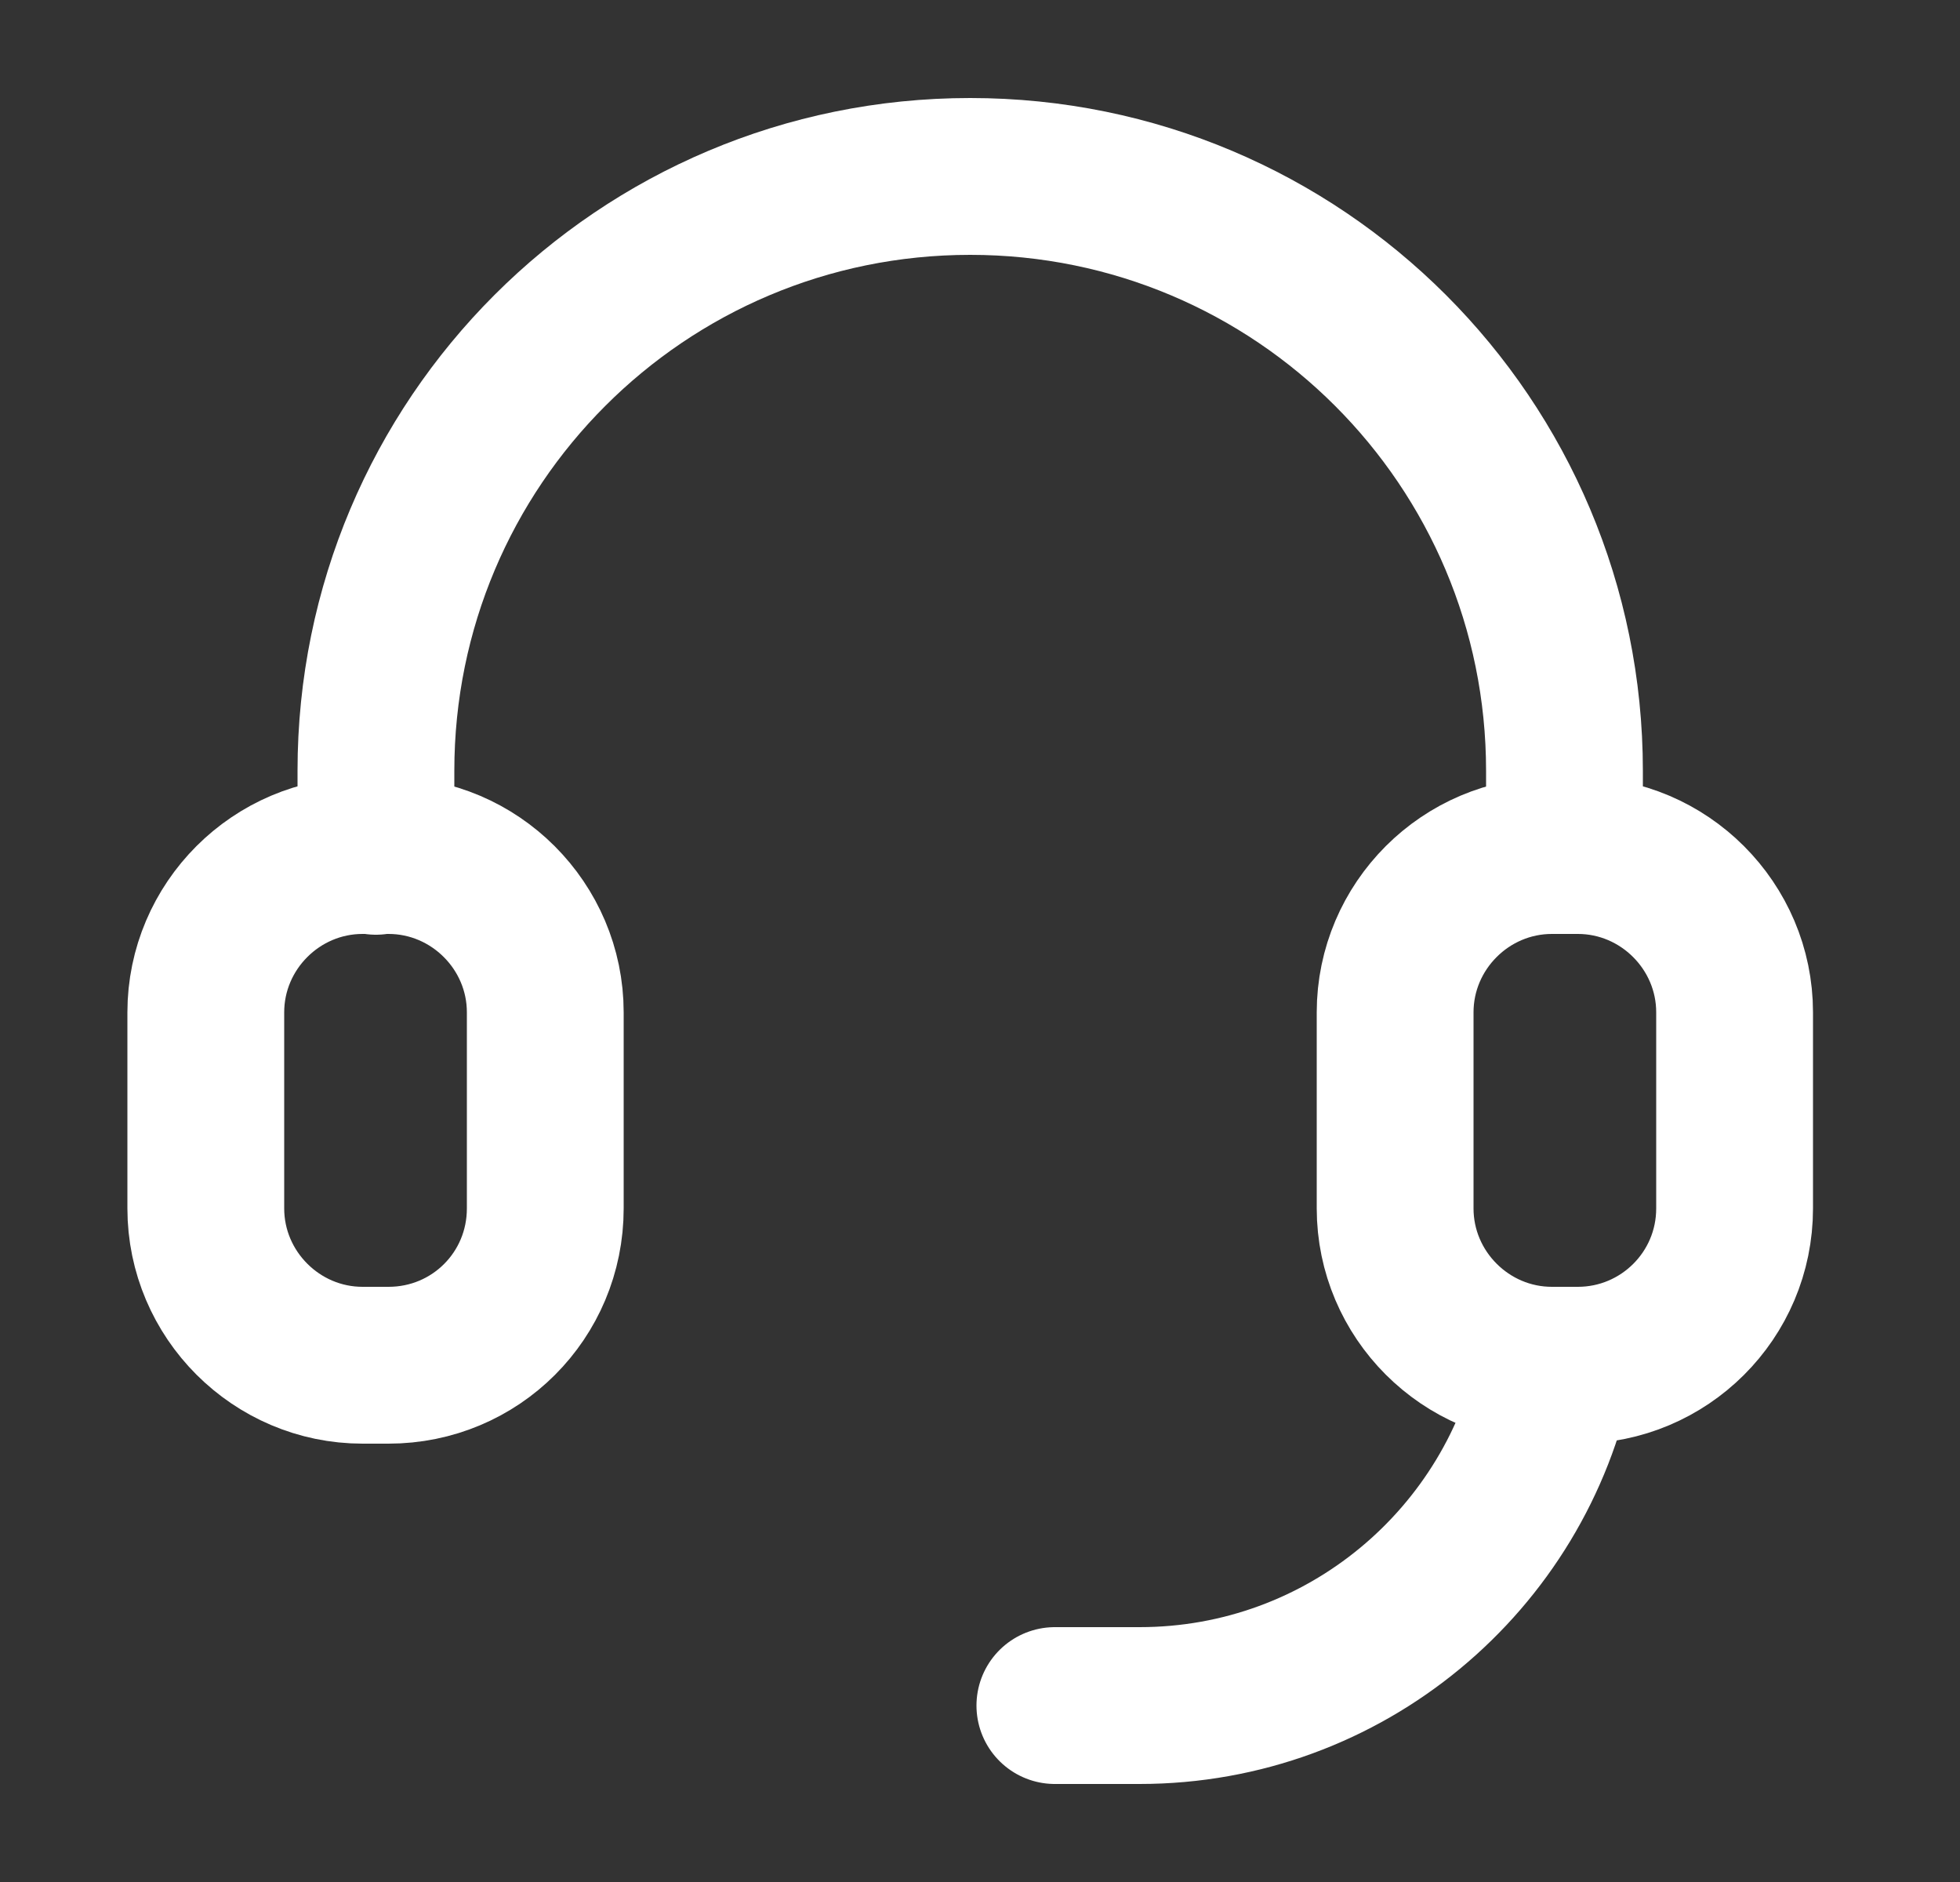
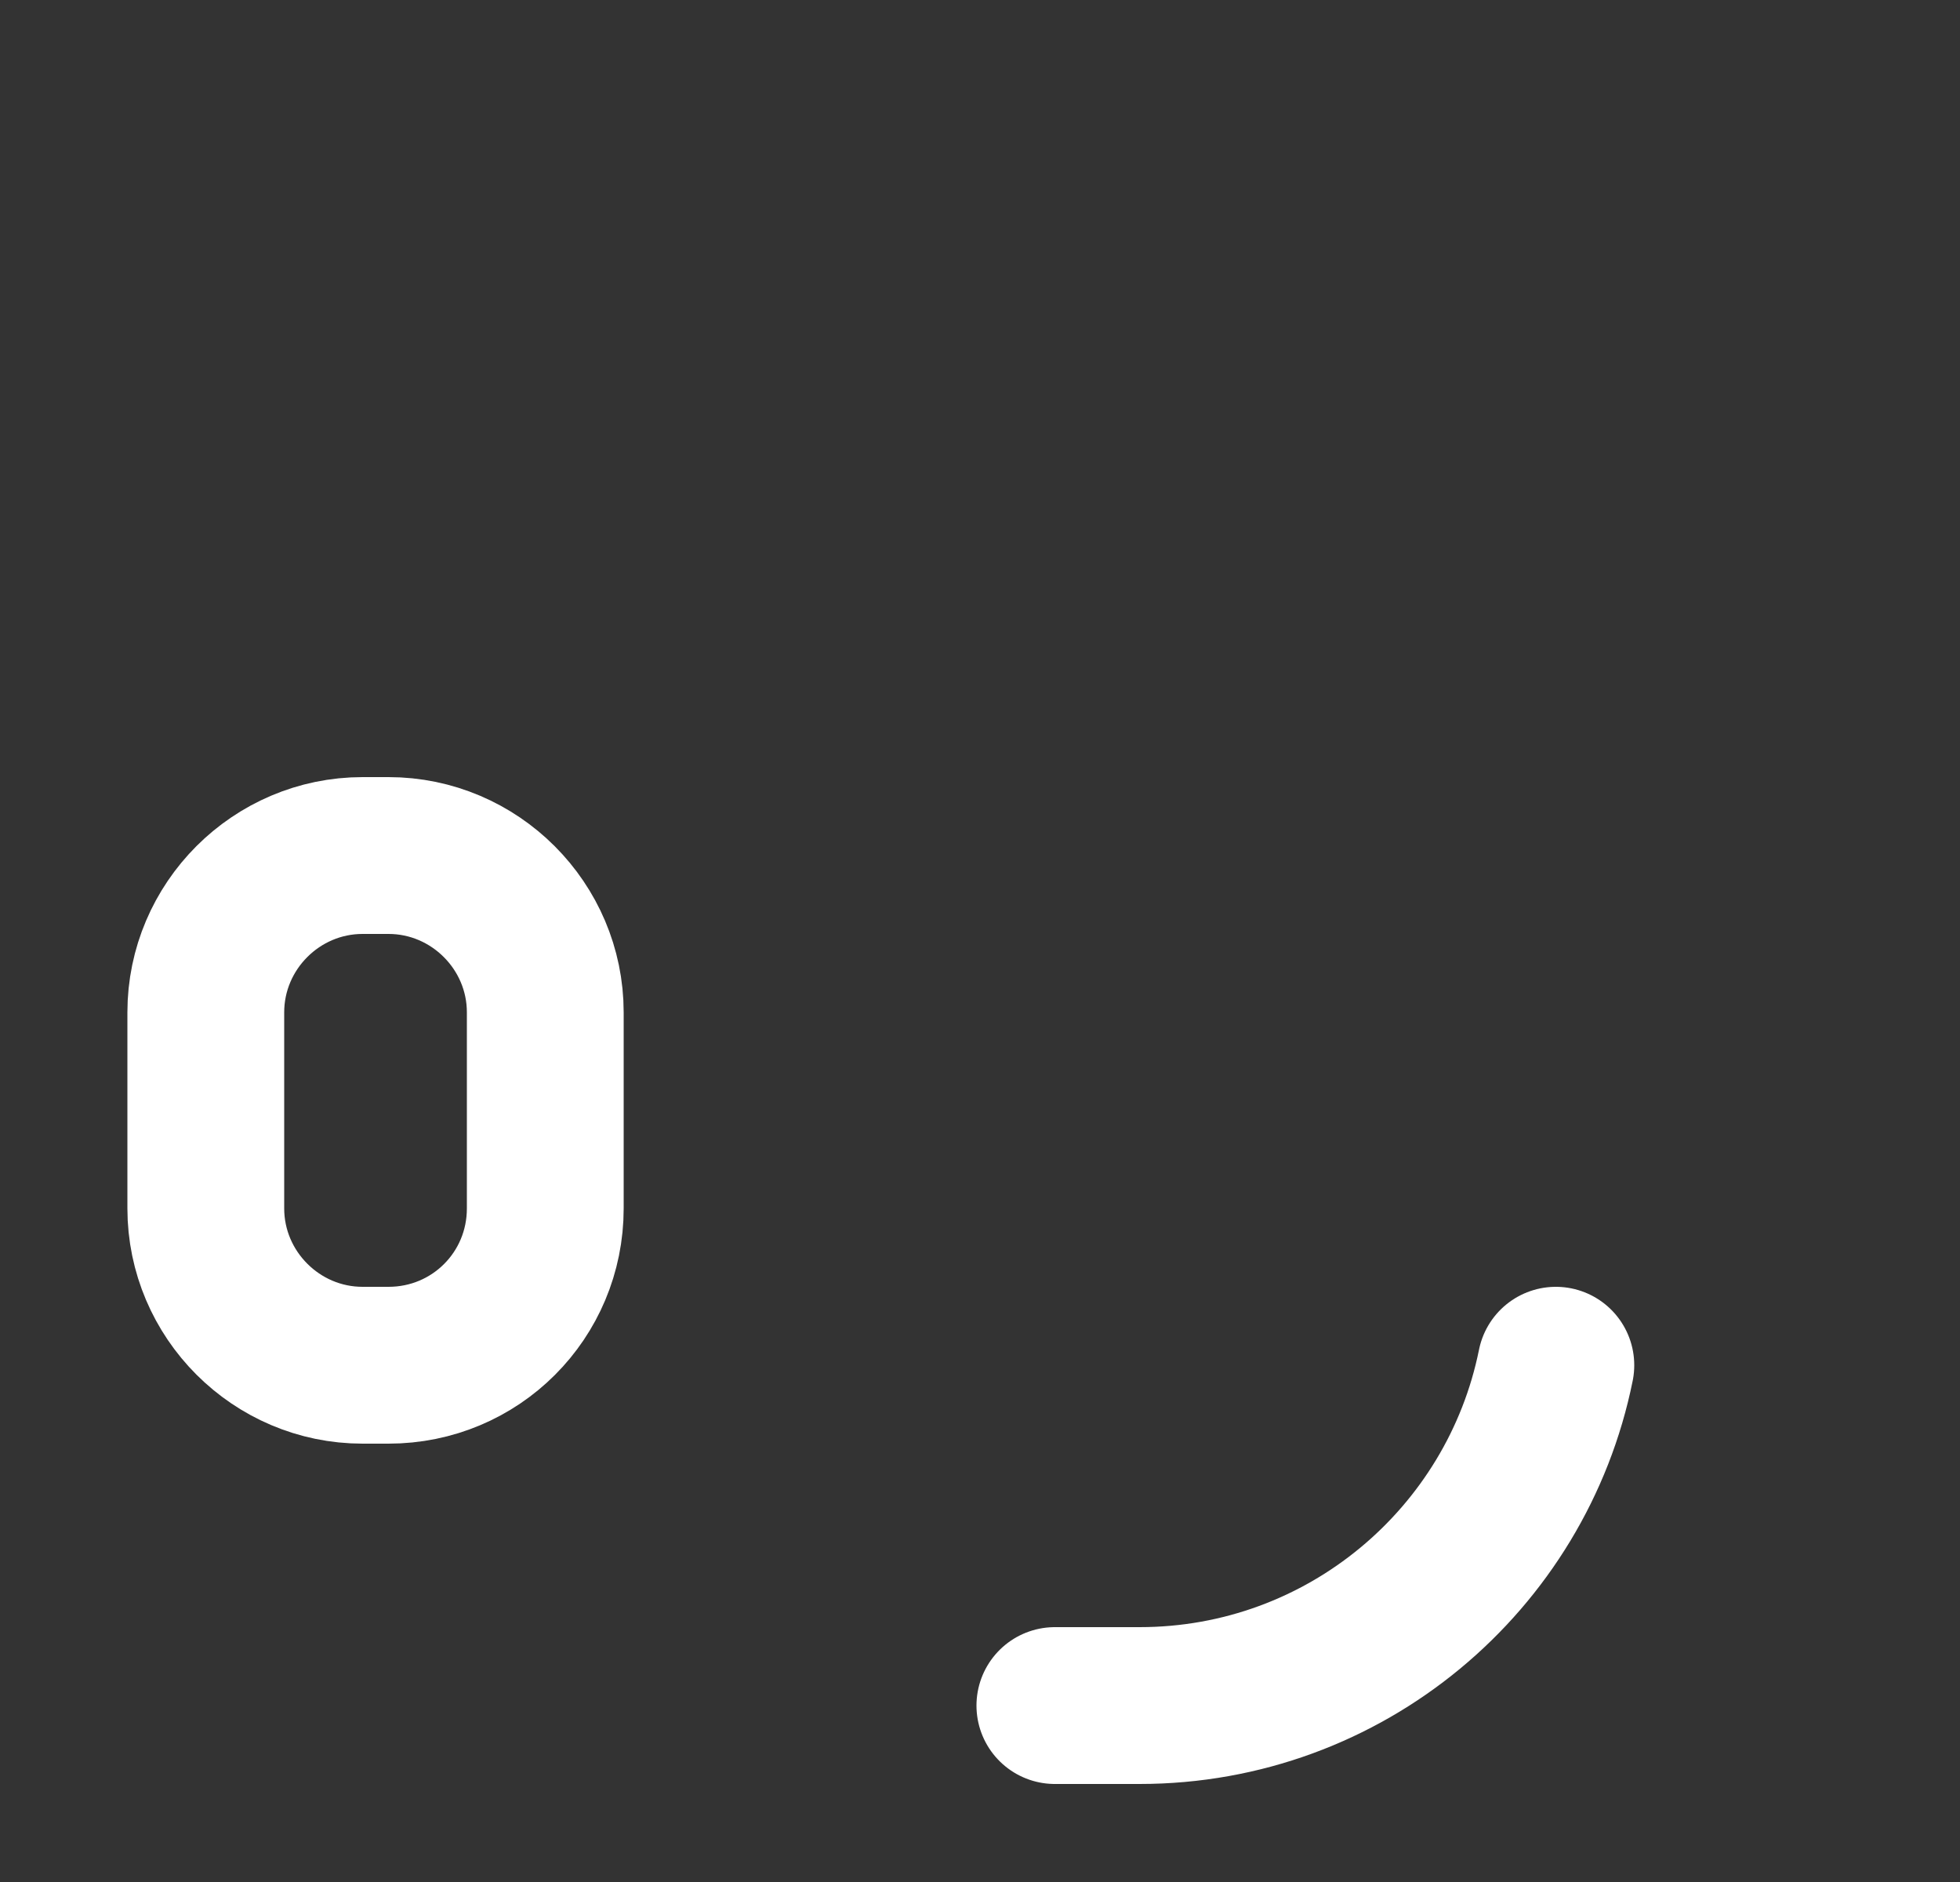
<svg xmlns="http://www.w3.org/2000/svg" width="25" height="24" viewBox="0 0 25 24" fill="none">
  <rect x="0" y="0" width="25" height="24" fill="#333333" stroke="none" />
  <g clip-path="url(#clip0_1754_467029)">
    <g mask="url(#mask0_1754_467029)">
      <path d="M4.955 17.41H4.625C3.525 17.41 2.625 16.51 2.625 15.41V12.91C2.625 11.81 3.525 10.91 4.625 10.91H4.955C6.055 10.91 6.955 11.81 6.955 12.91V15.41C6.955 16.52 6.065 17.41 4.955 17.41Z" stroke="white" stroke-width="2" stroke-miterlimit="10" stroke-linecap="round" />
-       <path d="M4.795 10.92V9.83C4.795 5.64 8.185 2.25 12.375 2.25C16.565 2.25 19.955 5.64 19.955 9.83V10.91" stroke="white" stroke-width="2" stroke-miterlimit="10" stroke-linecap="round" />
      <path d="M13.455 21.75H14.535C17.155 21.75 19.345 19.89 19.845 17.41" stroke="white" stroke-width="2" stroke-miterlimit="10" stroke-linecap="round" />
-       <path d="M20.125 17.41H19.795C18.695 17.41 17.795 16.51 17.795 15.41V12.91C17.795 11.81 18.695 10.91 19.795 10.91H20.125C21.225 10.91 22.125 11.81 22.125 12.91V15.41C22.125 16.52 21.225 17.41 20.125 17.41Z" stroke="white" stroke-width="2" stroke-miterlimit="10" stroke-linecap="round" />
    </g>
  </g>
</svg>